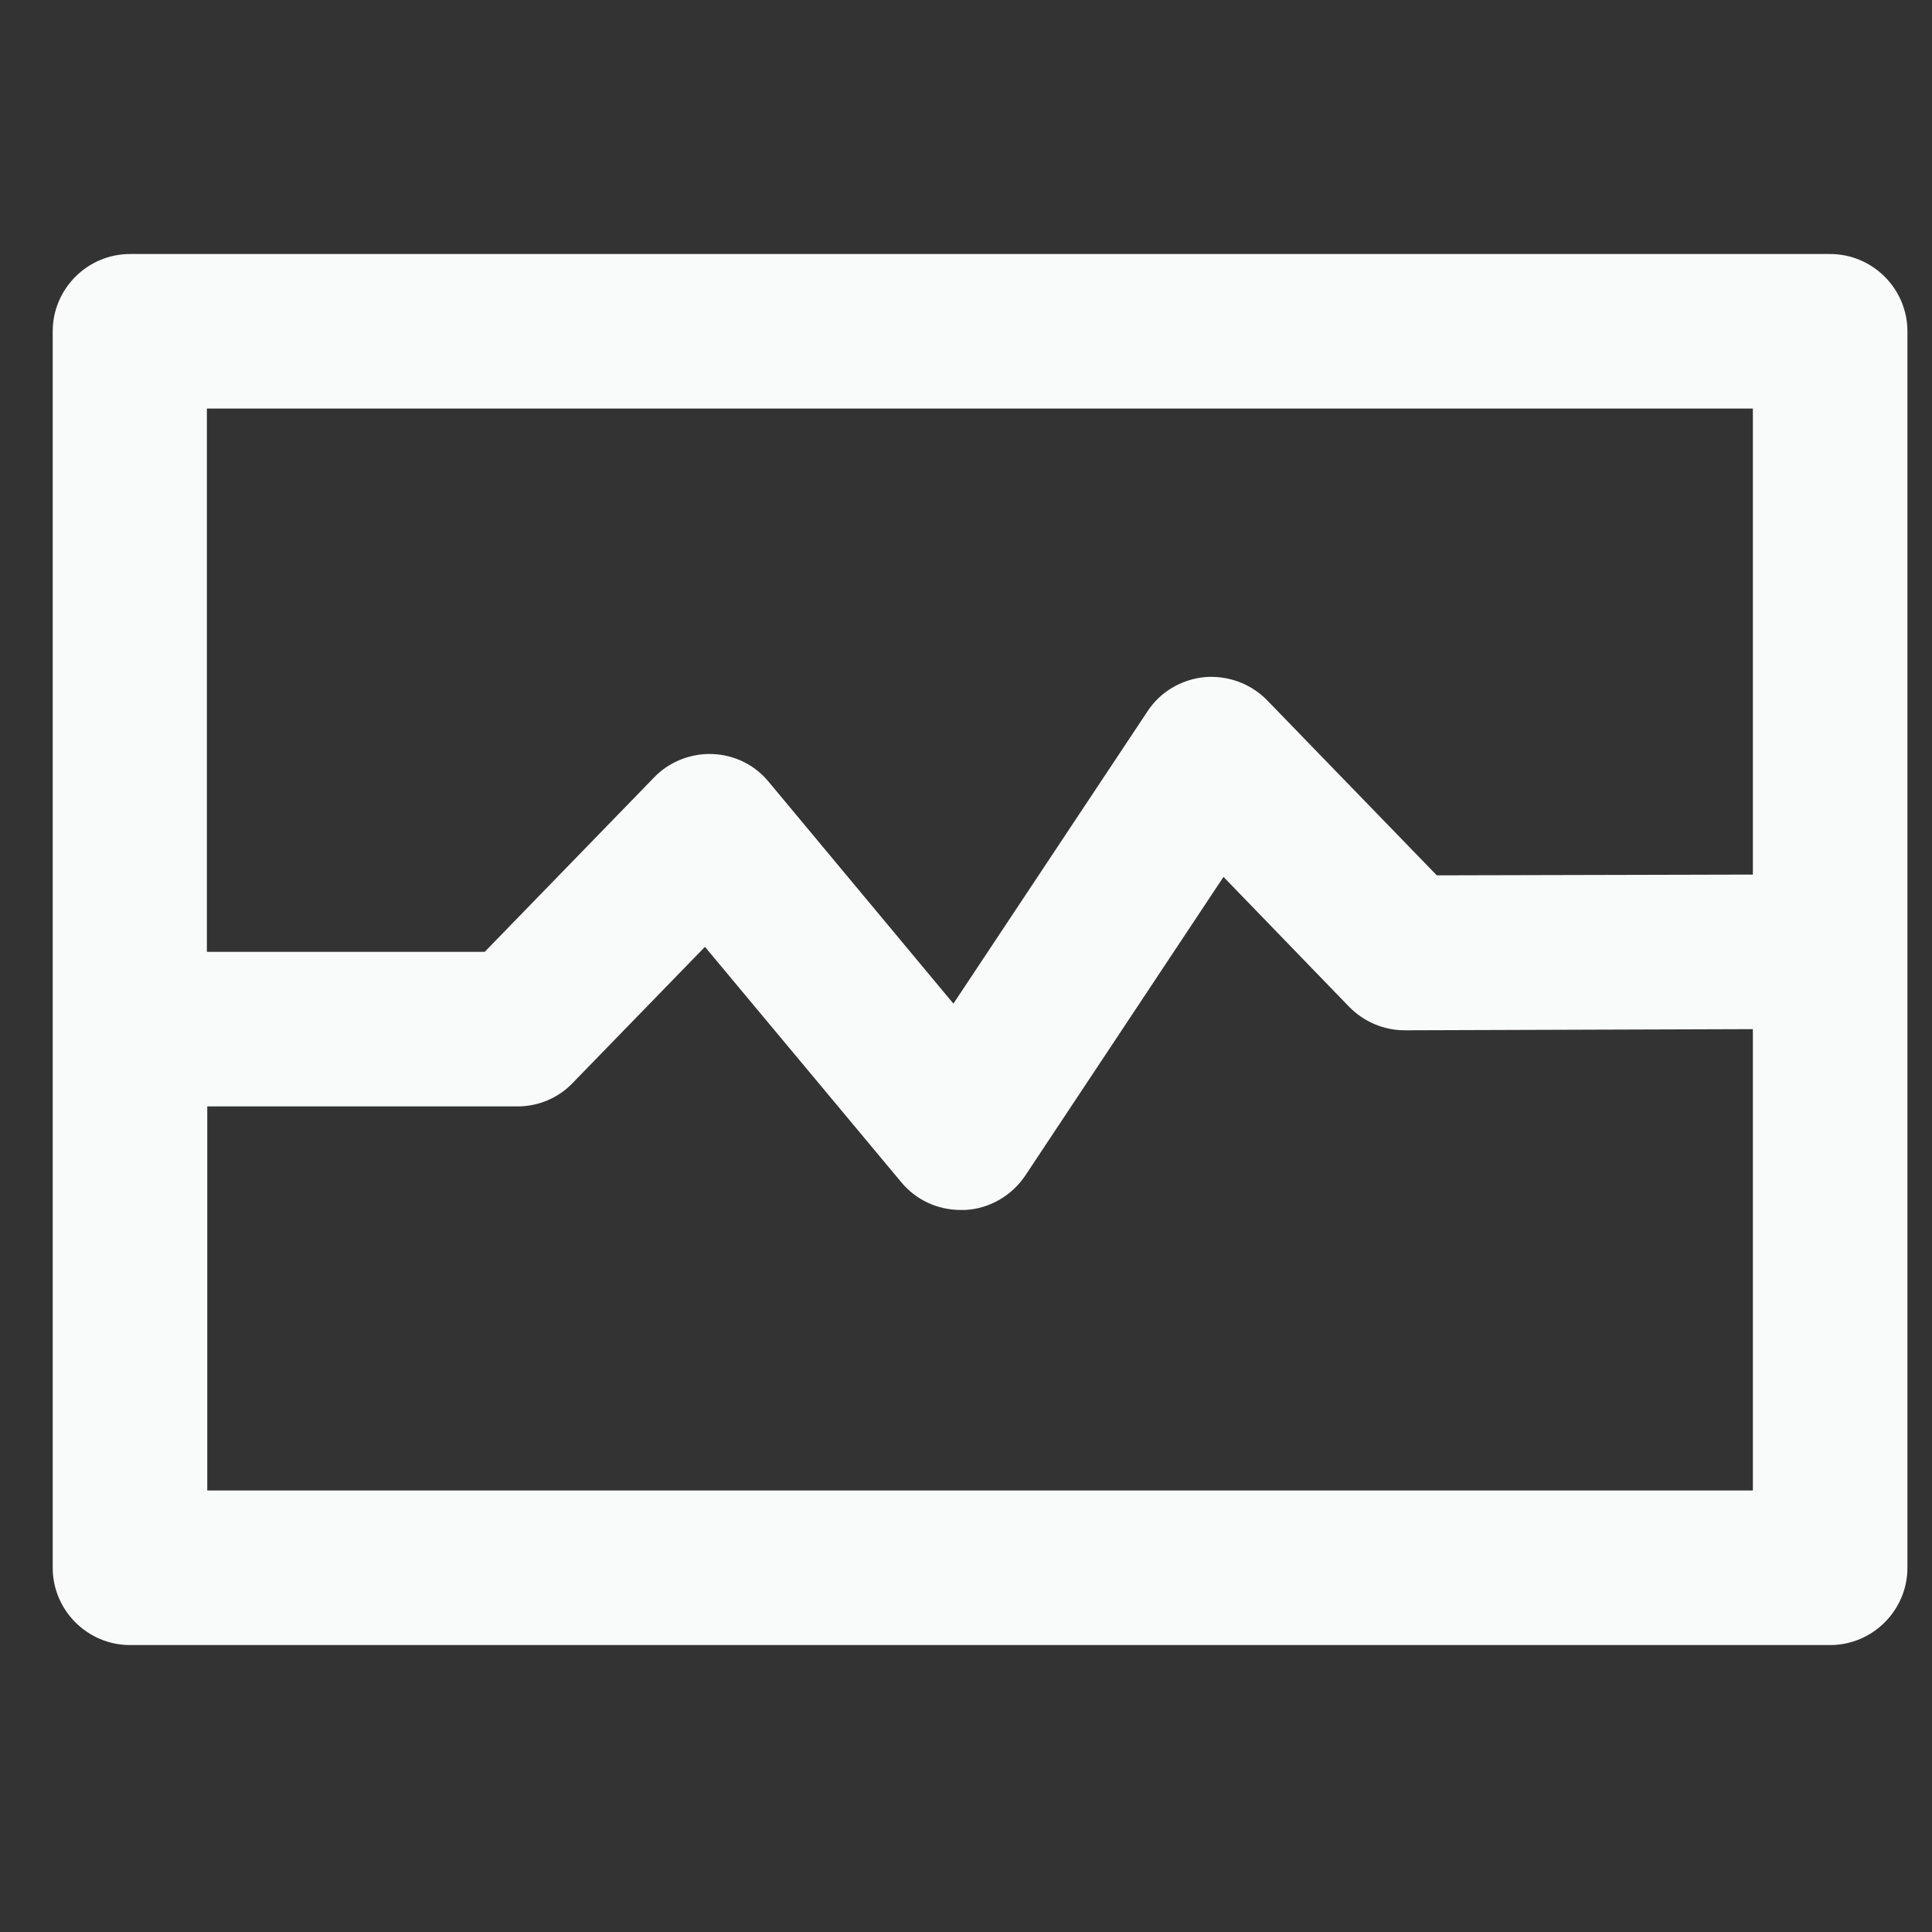
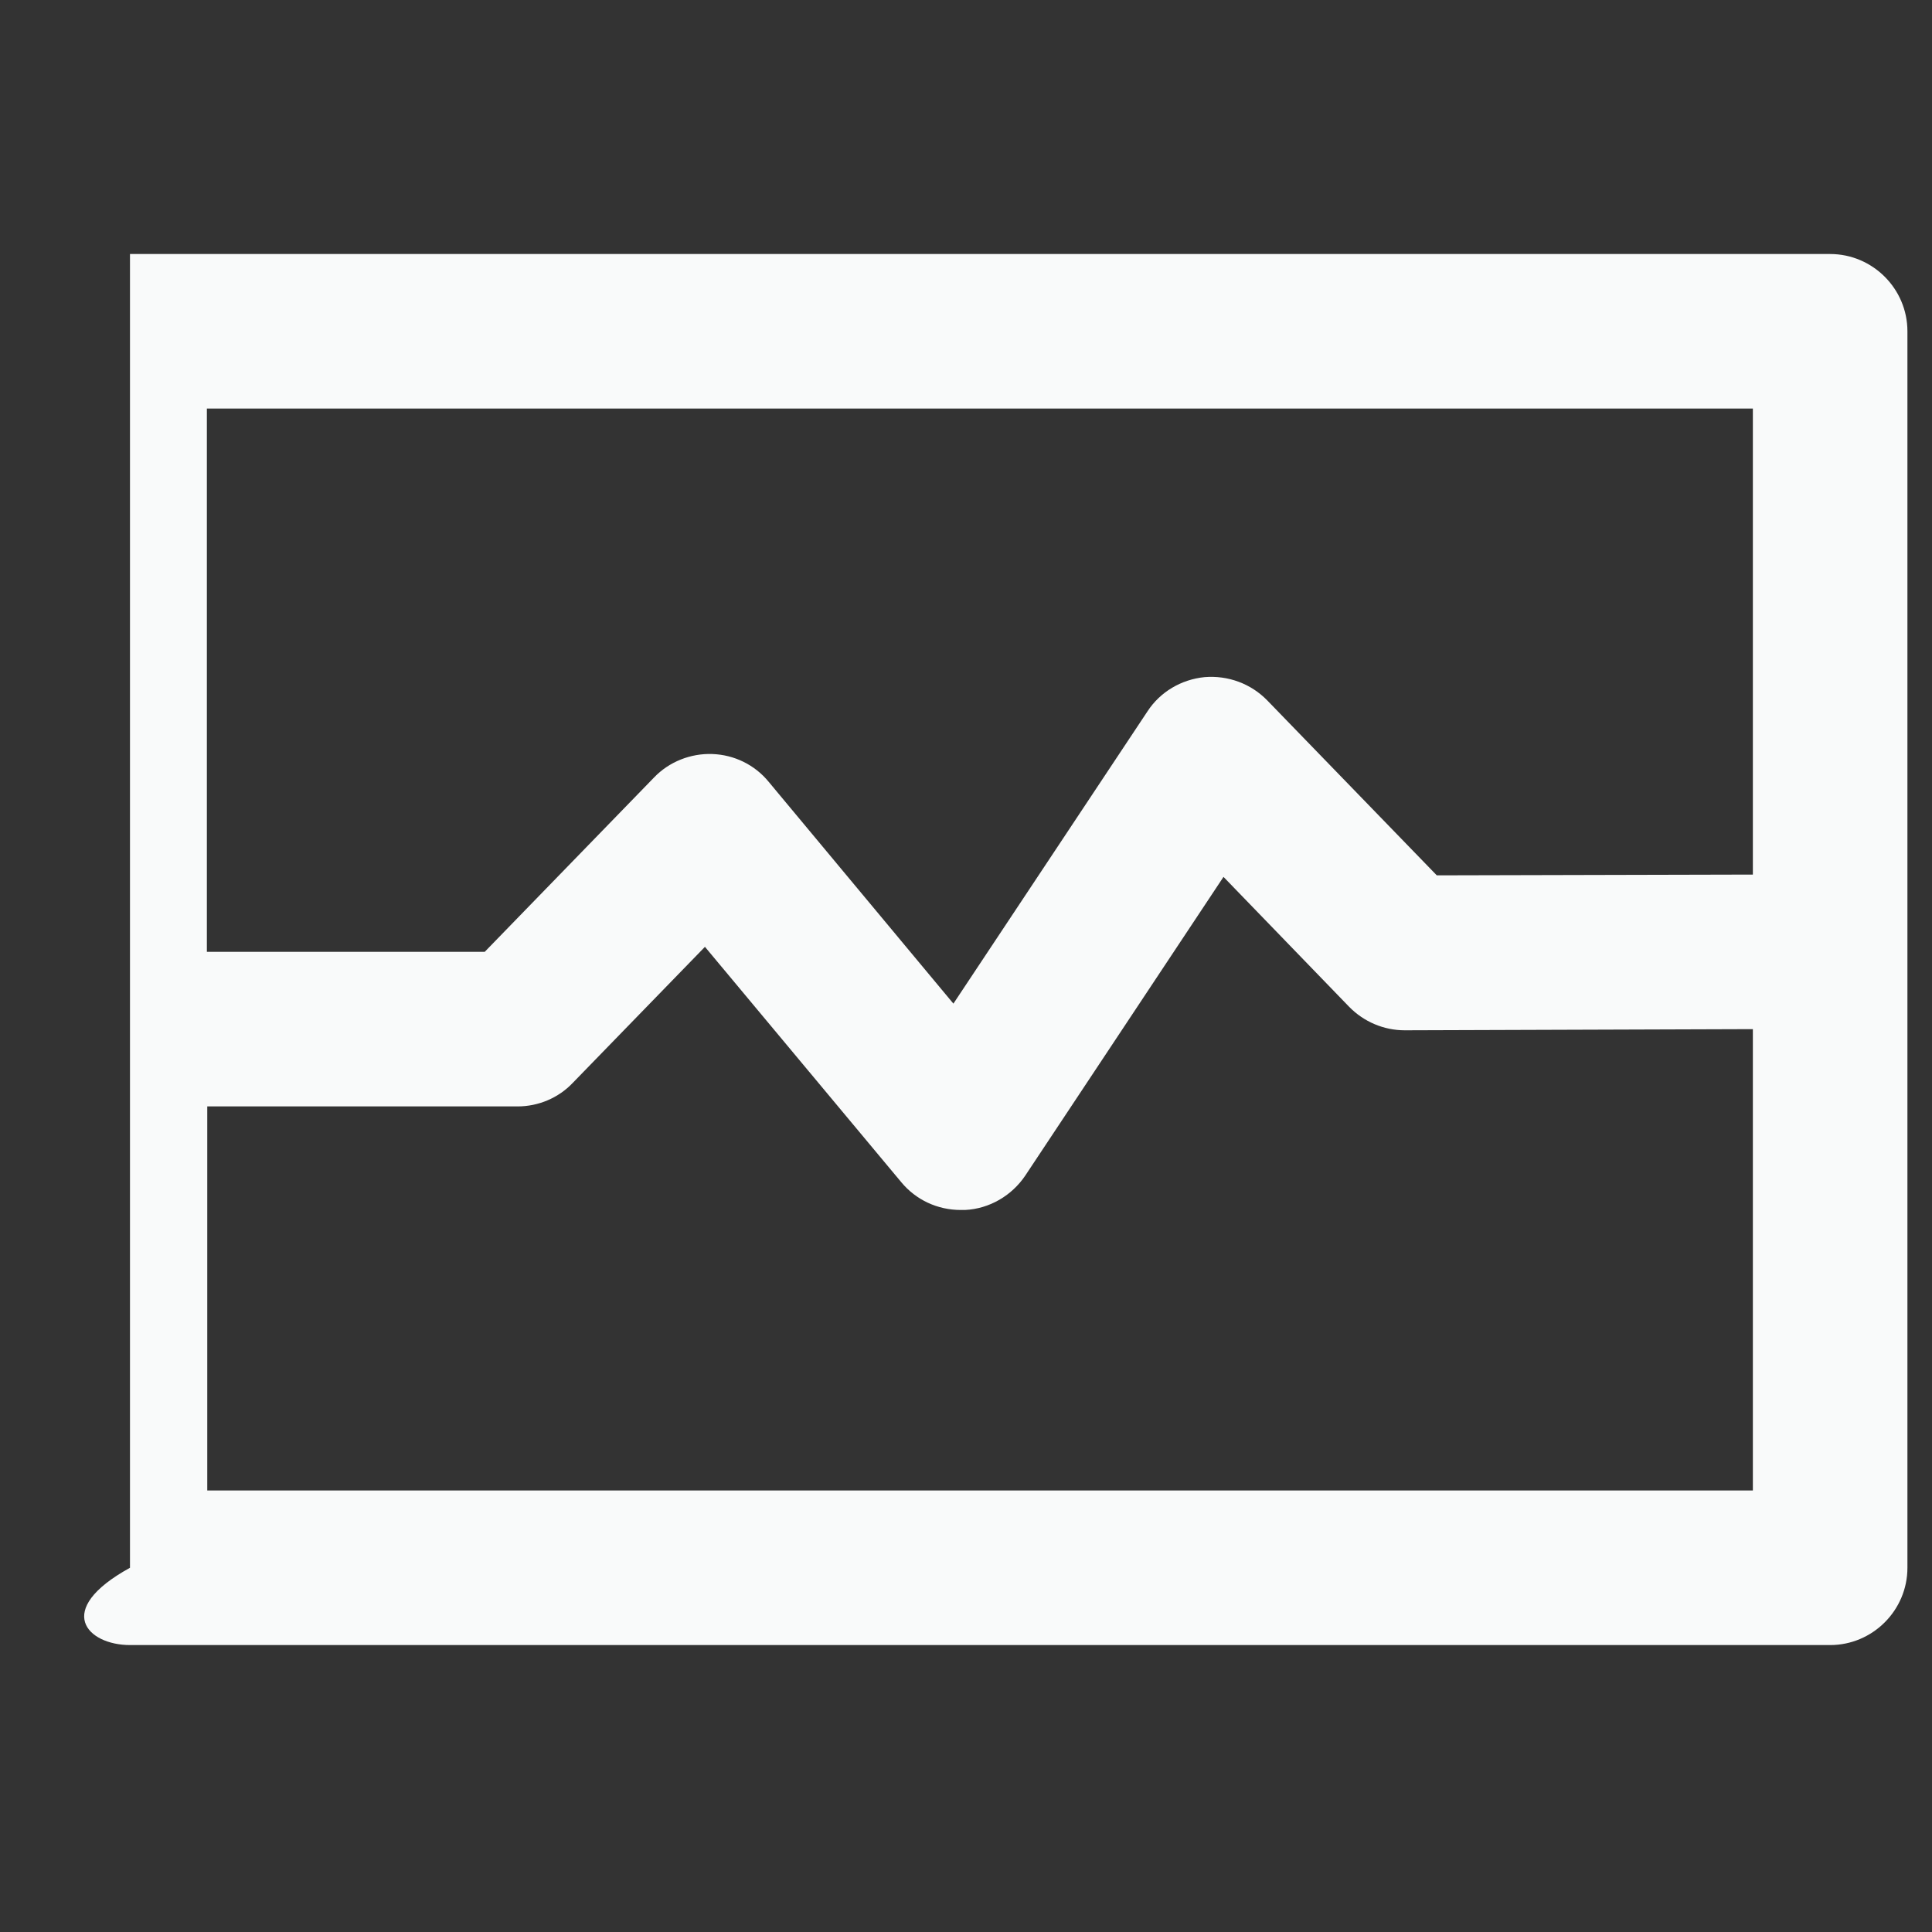
<svg xmlns="http://www.w3.org/2000/svg" width="25" height="25" viewBox="0 0 25 25" fill="none">
  <rect x="0" y="0" width="25" height="25" fill="#333333" stroke="none" />
-   <path d="M23.682 3.287H1.682C1.132 3.287 0.682 3.737 0.682 4.287V20.287C0.682 20.837 1.132 21.287 1.682 21.287H23.682C24.232 21.287 24.682 20.837 24.682 20.287V4.287C24.682 3.737 24.232 3.287 23.682 3.287ZM22.682 5.287V11.317L18.592 11.327L16.397 9.062C16.187 8.847 15.892 8.737 15.587 8.762C15.287 8.792 15.012 8.952 14.847 9.207L12.337 12.987L9.947 10.117C9.767 9.897 9.502 9.767 9.217 9.757C8.937 9.747 8.657 9.857 8.462 10.062L6.272 12.317H2.677V5.287H22.677H22.682ZM2.682 19.287V14.317H6.697C6.967 14.317 7.227 14.207 7.412 14.012L9.122 12.252L11.662 15.297C11.852 15.527 12.132 15.657 12.432 15.657C12.452 15.657 12.467 15.657 12.487 15.657C12.802 15.642 13.092 15.472 13.267 15.212L15.832 11.347L17.457 13.027C17.647 13.222 17.907 13.332 18.177 13.332L22.682 13.317V19.287H2.682Z" fill="#F9FAFA" />
+   <path d="M23.682 3.287H1.682V20.287C0.682 20.837 1.132 21.287 1.682 21.287H23.682C24.232 21.287 24.682 20.837 24.682 20.287V4.287C24.682 3.737 24.232 3.287 23.682 3.287ZM22.682 5.287V11.317L18.592 11.327L16.397 9.062C16.187 8.847 15.892 8.737 15.587 8.762C15.287 8.792 15.012 8.952 14.847 9.207L12.337 12.987L9.947 10.117C9.767 9.897 9.502 9.767 9.217 9.757C8.937 9.747 8.657 9.857 8.462 10.062L6.272 12.317H2.677V5.287H22.677H22.682ZM2.682 19.287V14.317H6.697C6.967 14.317 7.227 14.207 7.412 14.012L9.122 12.252L11.662 15.297C11.852 15.527 12.132 15.657 12.432 15.657C12.452 15.657 12.467 15.657 12.487 15.657C12.802 15.642 13.092 15.472 13.267 15.212L15.832 11.347L17.457 13.027C17.647 13.222 17.907 13.332 18.177 13.332L22.682 13.317V19.287H2.682Z" fill="#F9FAFA" />
</svg>